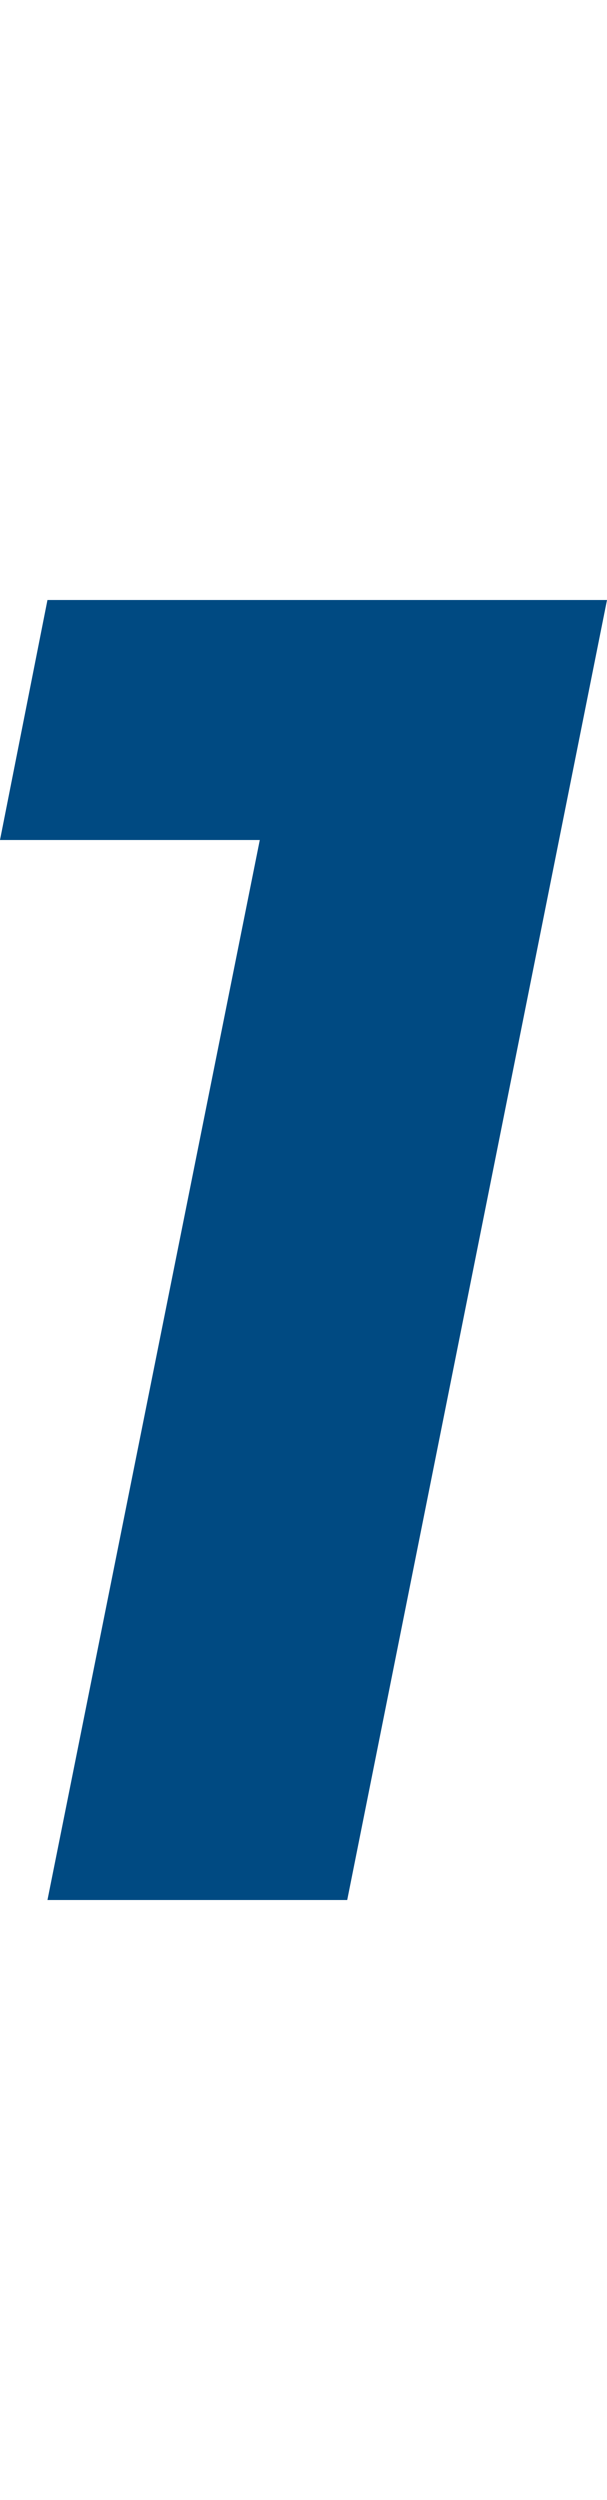
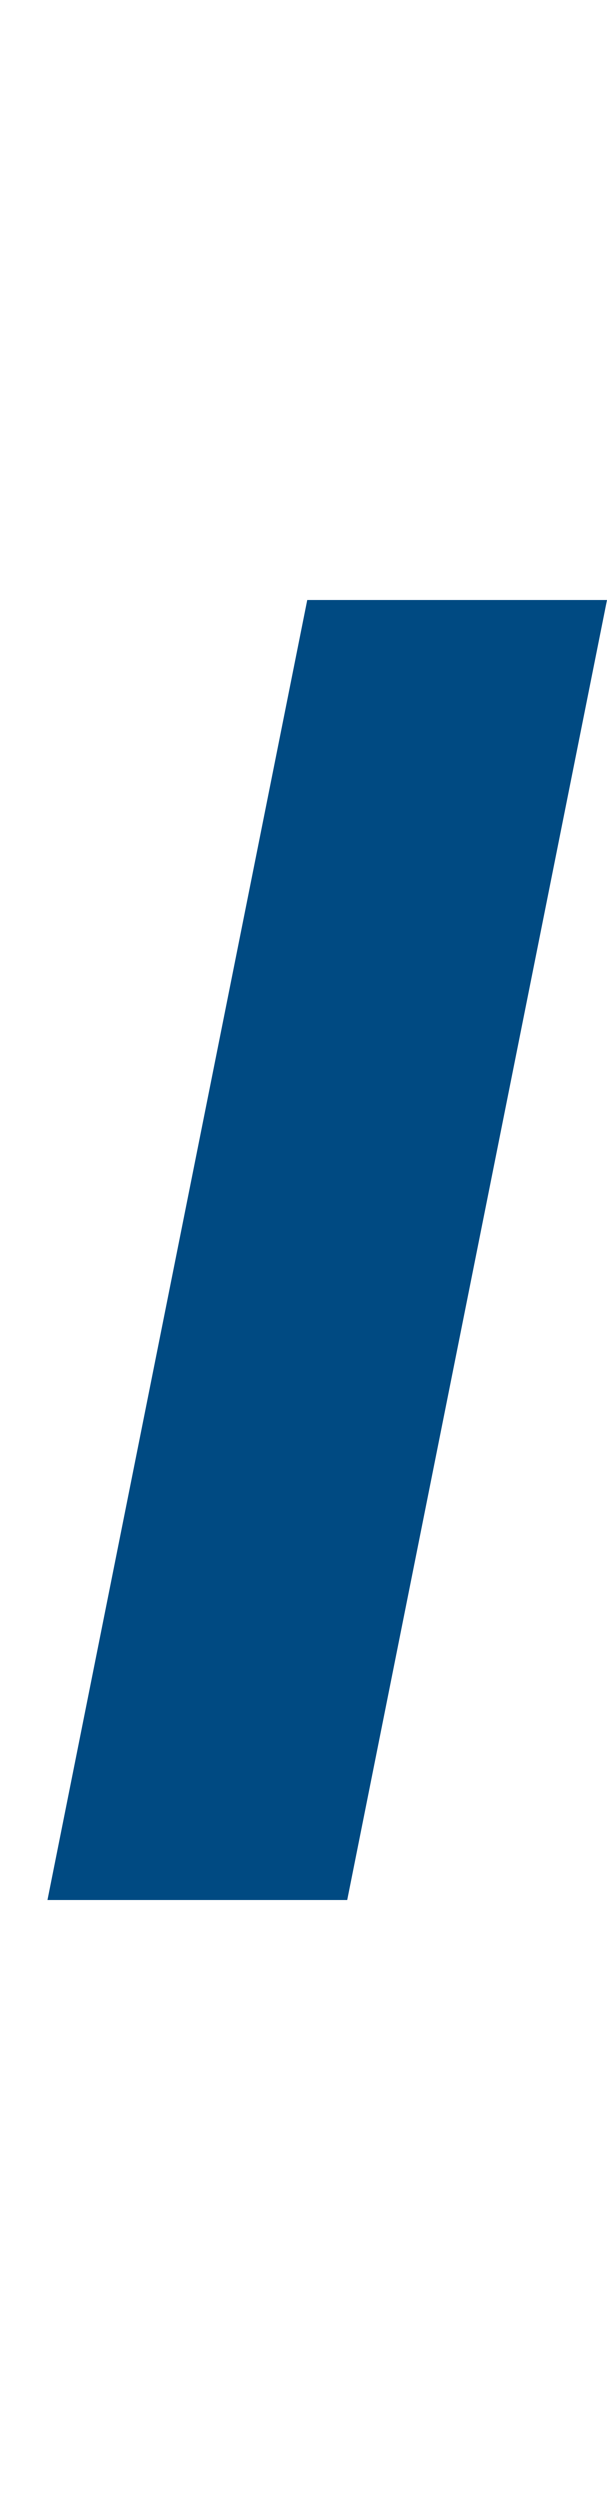
<svg xmlns="http://www.w3.org/2000/svg" id="Gruppe_602" version="1.1" viewBox="0 0 24.3 100">
  <defs>
    <style>
      .st0 {
        fill: #004a82;
      }
    </style>
  </defs>
-   <path id="Pfad_744" class="st0" d="M1.9,24l-1.9,9.6h10.4L1.9,76h12l10.4-52H1.9Z" />
+   <path id="Pfad_744" class="st0" d="M1.9,24h10.4L1.9,76h12l10.4-52H1.9Z" />
</svg>